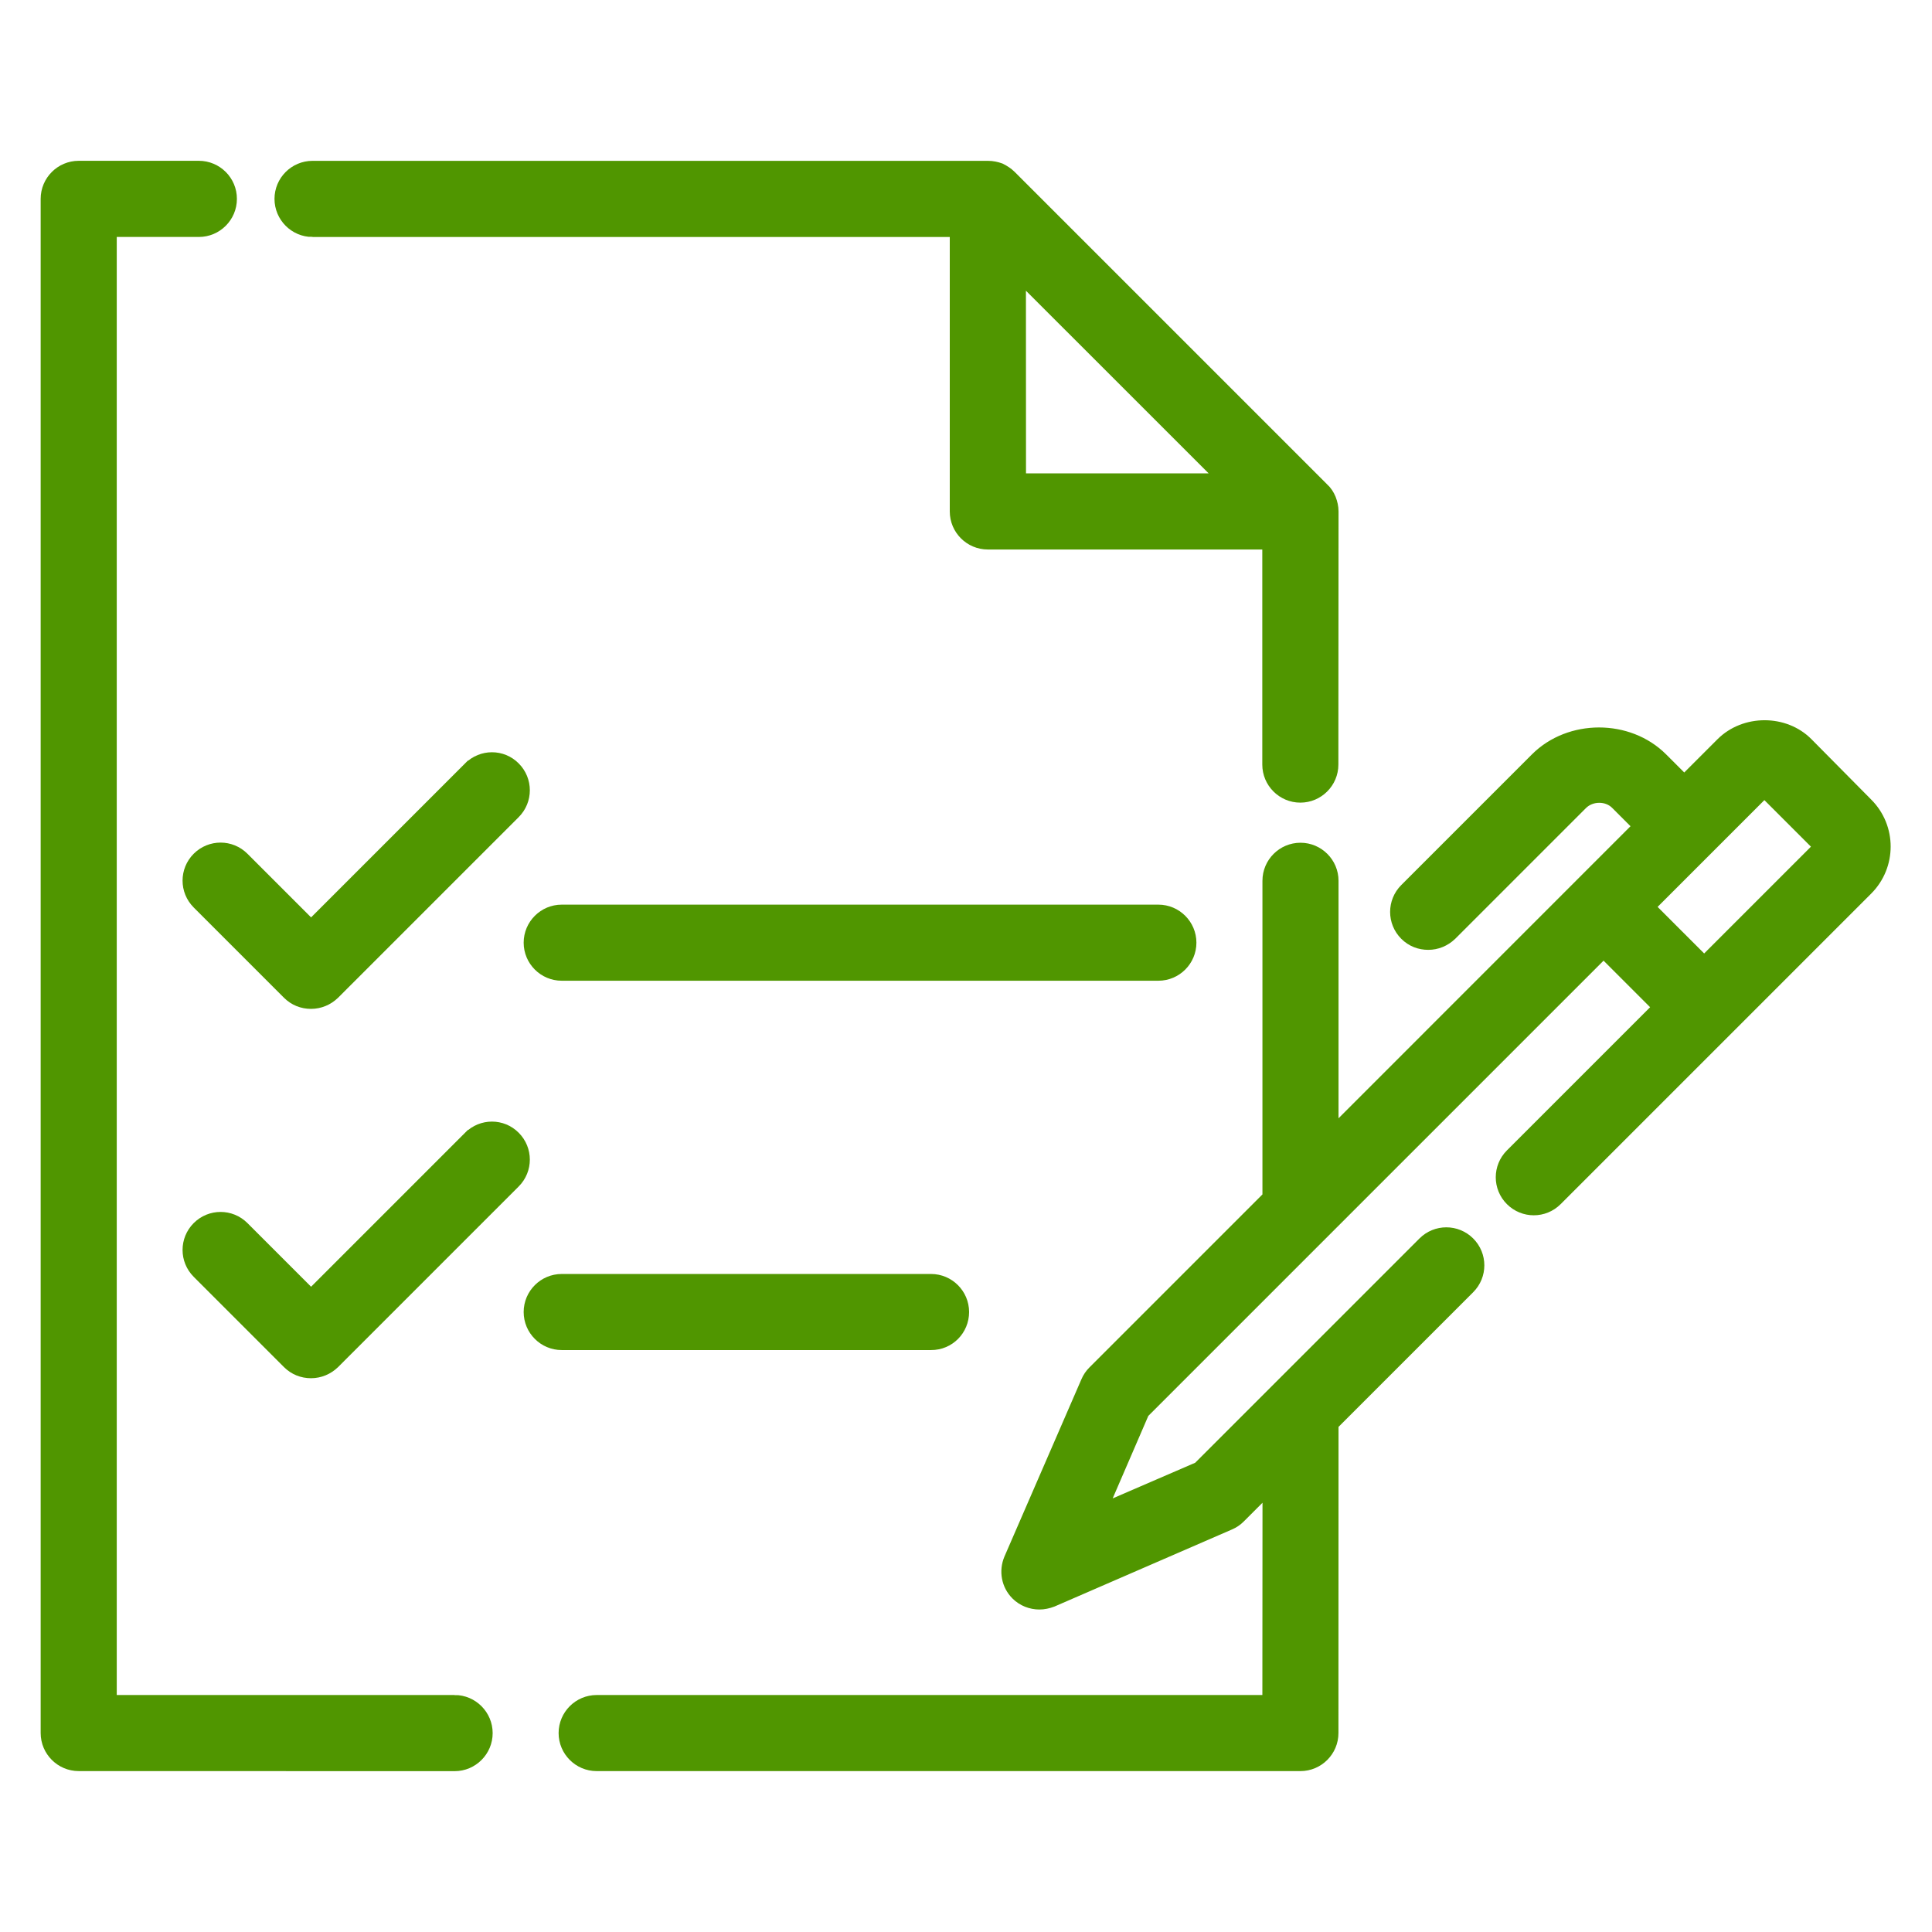
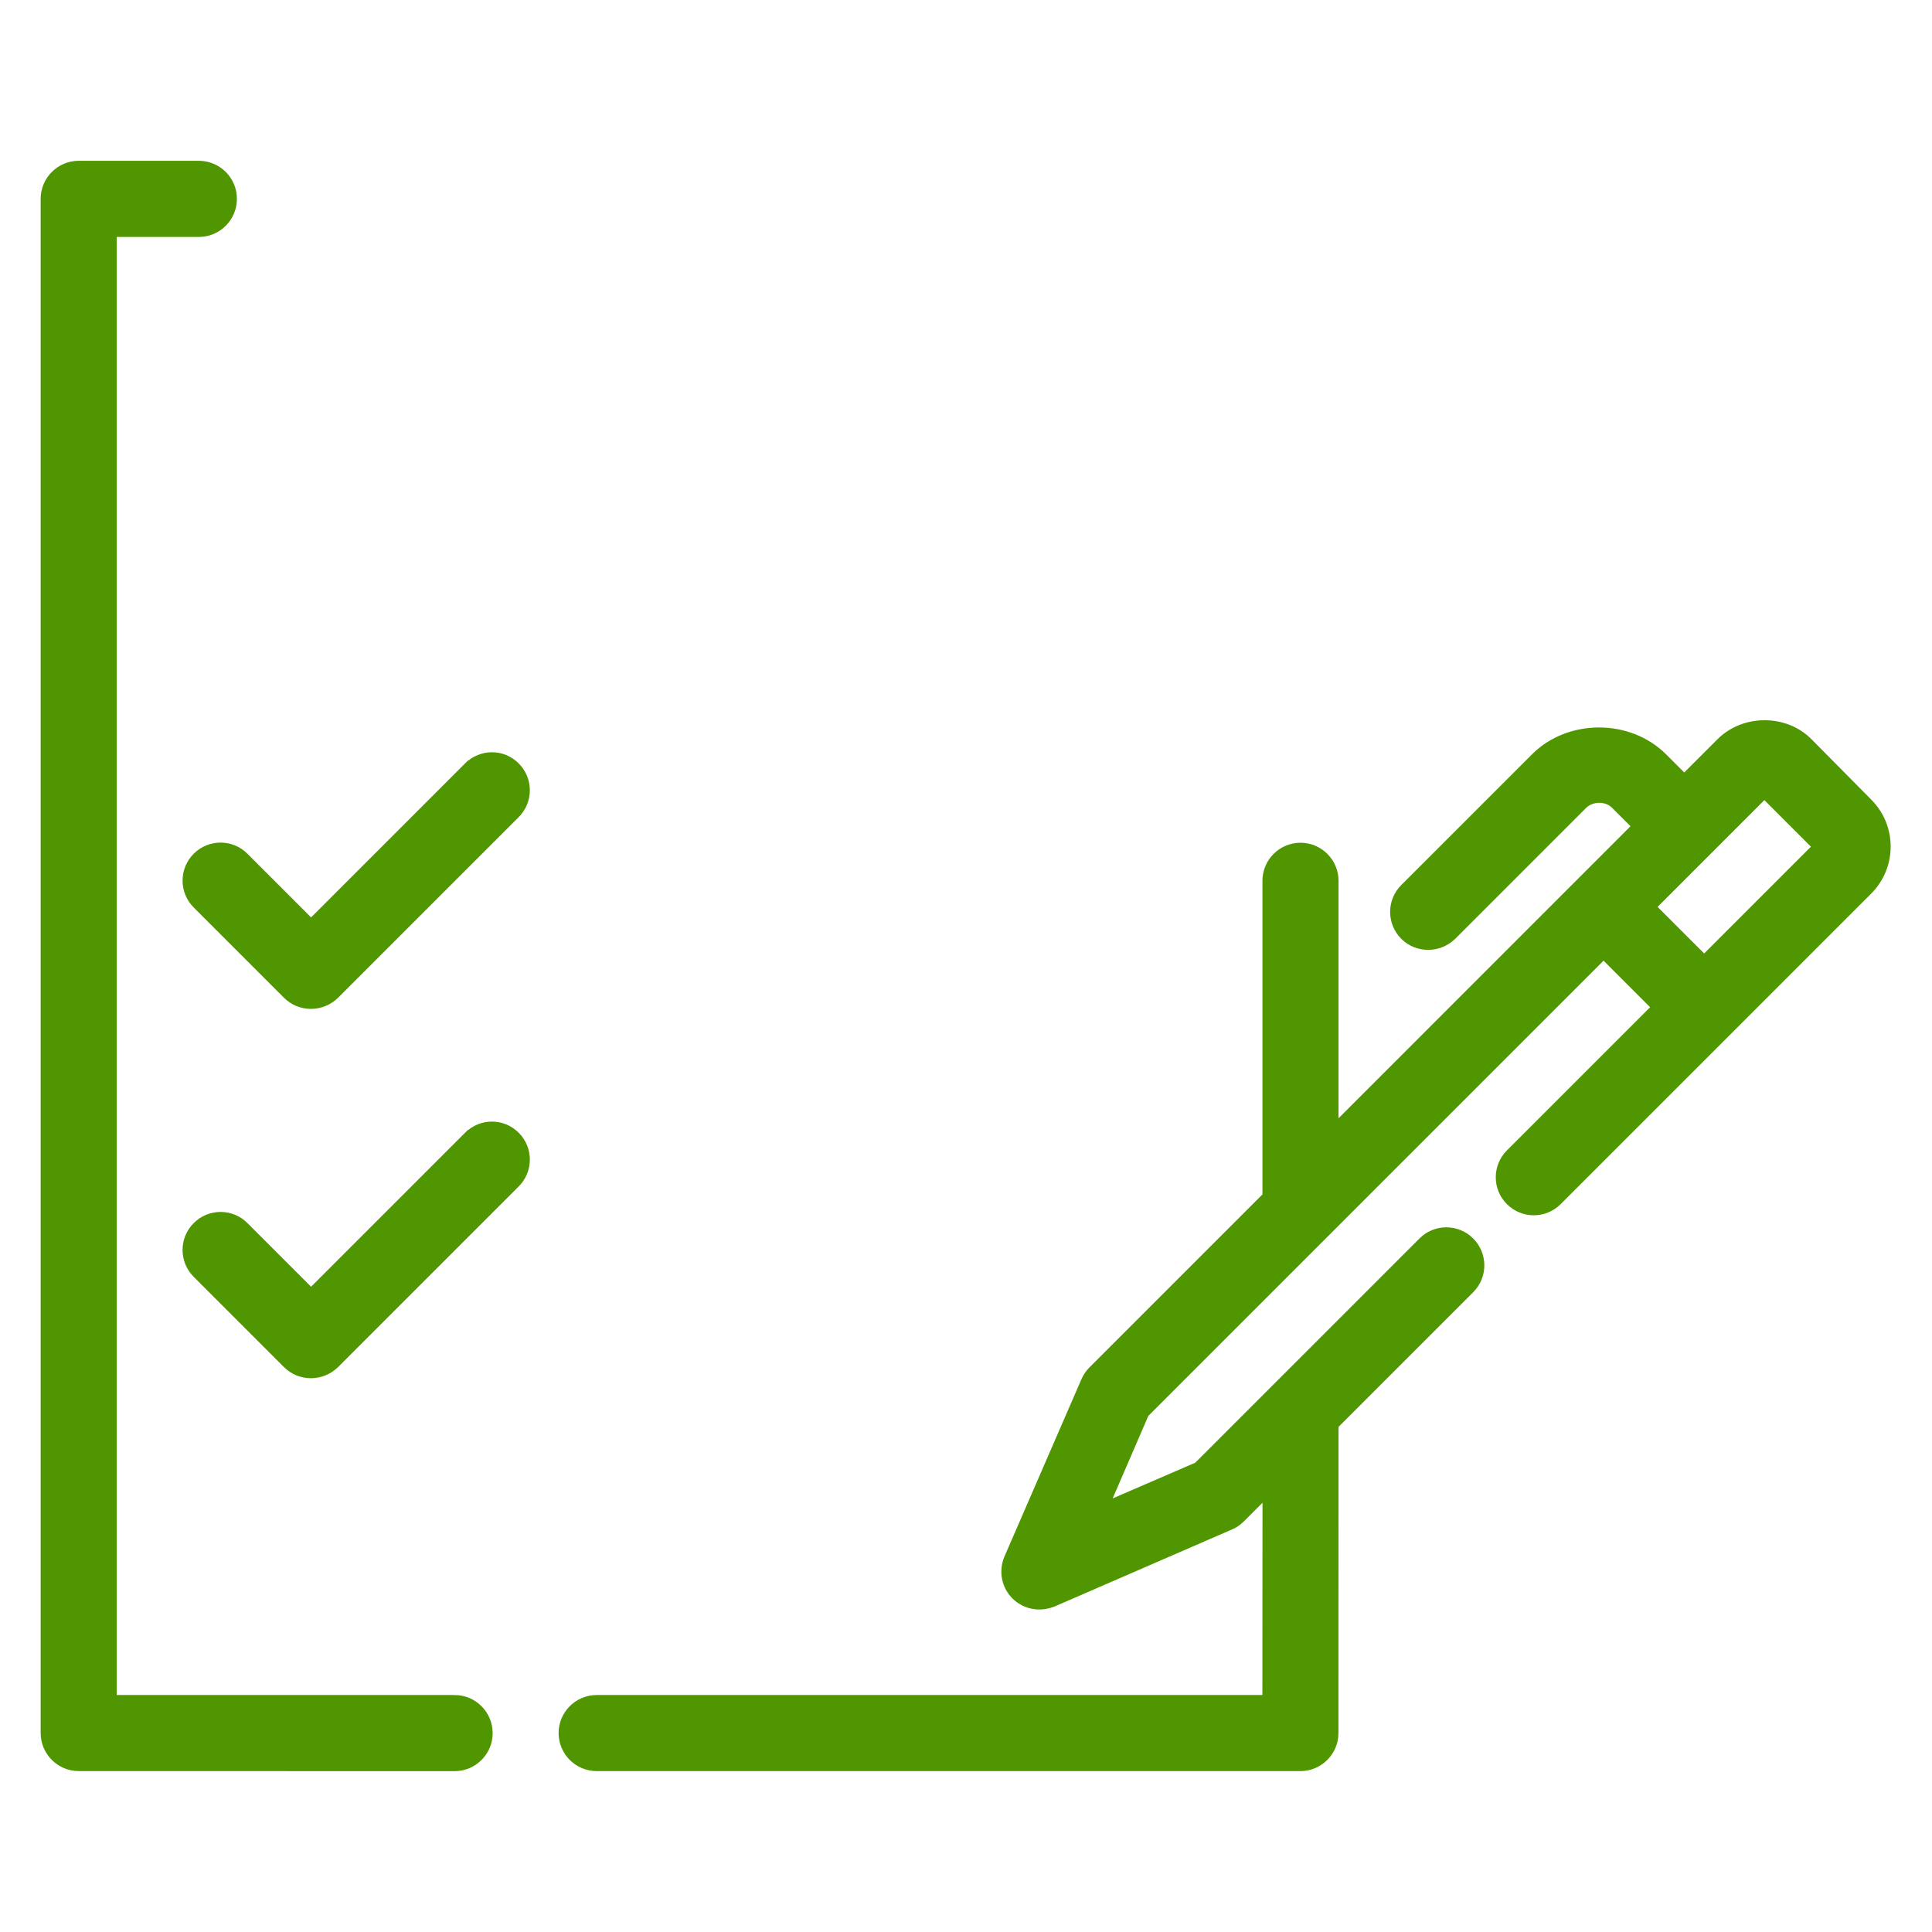
<svg xmlns="http://www.w3.org/2000/svg" viewBox="0 0 100 100" fill-rule="evenodd">
  <path d="m24.426 39.867-8.324 8.324-3.648-3.648c-0.574-0.574-1.5-0.574-2.074 0-0.574 0.574-0.574 1.5 0 2.074l4.676 4.676c0.281 0.281 0.648 0.426 1.043 0.426 0.398 0 0.766-0.16 1.043-0.426l9.352-9.352c0.574-0.574 0.574-1.5 0-2.074-0.566-0.574-1.492-0.574-2.066 0z" fill="#509600" stroke-width="1" stroke="#509600" />
-   <path d="m29.074 47.324c-0.809 0-1.469 0.66-1.469 1.469 0 0.809 0.66 1.469 1.469 1.469h30.883c0.809 0 1.469-0.66 1.469-1.469 0-0.809-0.66-1.469-1.469-1.469z" fill="#509600" stroke-width="1" stroke="#509600" />
  <path d="m24.426 58.984-8.324 8.324-3.648-3.648c-0.574-0.574-1.5-0.574-2.074 0-0.574 0.574-0.574 1.5 0 2.074l4.676 4.676c0.281 0.281 0.648 0.426 1.043 0.426 0.398 0 0.766-0.16 1.043-0.426l9.352-9.352c0.574-0.574 0.574-1.5 0-2.074-0.566-0.574-1.492-0.574-2.066 0z" fill="#509600" stroke-width="1" stroke="#509600" />
-   <path d="m49.66 67.91c0-0.809-0.66-1.469-1.469-1.469h-19.117c-0.809 0-1.469 0.66-1.469 1.469s0.66 1.469 1.469 1.469h19.117c0.824 0.004 1.469-0.66 1.469-1.469z" fill="#509600" stroke-width="1" stroke="#509600" />
  <path d="m93.41 38.617c-1.102-1.117-3.043-1.117-4.16 0l-2.074 2.074-1.293-1.293c-1.66-1.66-4.574-1.66-6.234 0l-6.766 6.766c-0.574 0.574-0.574 1.5 0 2.074 0.293 0.293 0.66 0.426 1.043 0.426 0.383 0 0.75-0.148 1.043-0.426l6.766-6.766c0.559-0.559 1.531-0.559 2.074 0l1.293 1.293-16.32 16.324v-13.5c0-0.809-0.66-1.469-1.469-1.469s-1.469 0.66-1.469 1.469v16.441l-9.102 9.102c-0.133 0.133-0.234 0.281-0.309 0.457l-3.984 9.176c-0.234 0.559-0.117 1.191 0.309 1.617 0.281 0.281 0.66 0.426 1.043 0.426 0.191 0 0.398-0.043 0.59-0.117l9.176-3.984c0.176-0.074 0.324-0.176 0.457-0.309l1.824-1.824-0.008 11.66h-34.957c-0.809 0-1.469 0.66-1.469 1.469s0.66 1.469 1.469 1.469h36.426c0.809 0 1.469-0.66 1.469-1.469l0.004-16.055 7.117-7.117c0.574-0.574 0.574-1.5 0-2.074-0.574-0.574-1.5-0.574-2.074 0l-11.676 11.676-5.516 2.383 2.383-5.516 23.984-23.984 3.117 3.117-7.766 7.766c-0.574 0.574-0.574 1.5 0 2.074 0.574 0.574 1.5 0.574 2.074 0l16.074-16.074c1.148-1.148 1.148-3.016 0-4.16zm-5.203 11.441-3.117-3.117 6.234-6.234 3.117 3.117z" fill="#509600" stroke-width="1" stroke="#509600" />
  <path d="m23.531 88.234h-17.988v-76.469h4.75c0.809 0 1.469-0.66 1.469-1.469 0.004-0.812-0.66-1.473-1.469-1.473h-6.219c-0.809 0-1.469 0.66-1.469 1.469v79.41c0 0.809 0.66 1.469 1.469 1.469l19.457 0.004c0.809 0 1.469-0.66 1.469-1.469 0-0.809-0.66-1.473-1.469-1.473z" fill="#509600" stroke-width="1" stroke="#509600" />
-   <path d="m16.176 11.766h33.484v14.707c0 0.809 0.66 1.469 1.469 1.469h14.707v11.633c0 0.809 0.66 1.469 1.469 1.469 0.809 0 1.469-0.66 1.469-1.469l0.008-13.105c0-0.191-0.043-0.383-0.117-0.574-0.074-0.176-0.176-0.34-0.324-0.469l-16.176-16.176c-0.133-0.133-0.293-0.234-0.469-0.324-0.164-0.059-0.355-0.102-0.562-0.102h-34.957c-0.809 0-1.469 0.66-1.469 1.469 0 0.809 0.66 1.473 1.469 1.473zm36.426 2.074 11.164 11.16h-11.16z" fill="#509600" stroke-width="1" stroke="#509600" />
</svg>